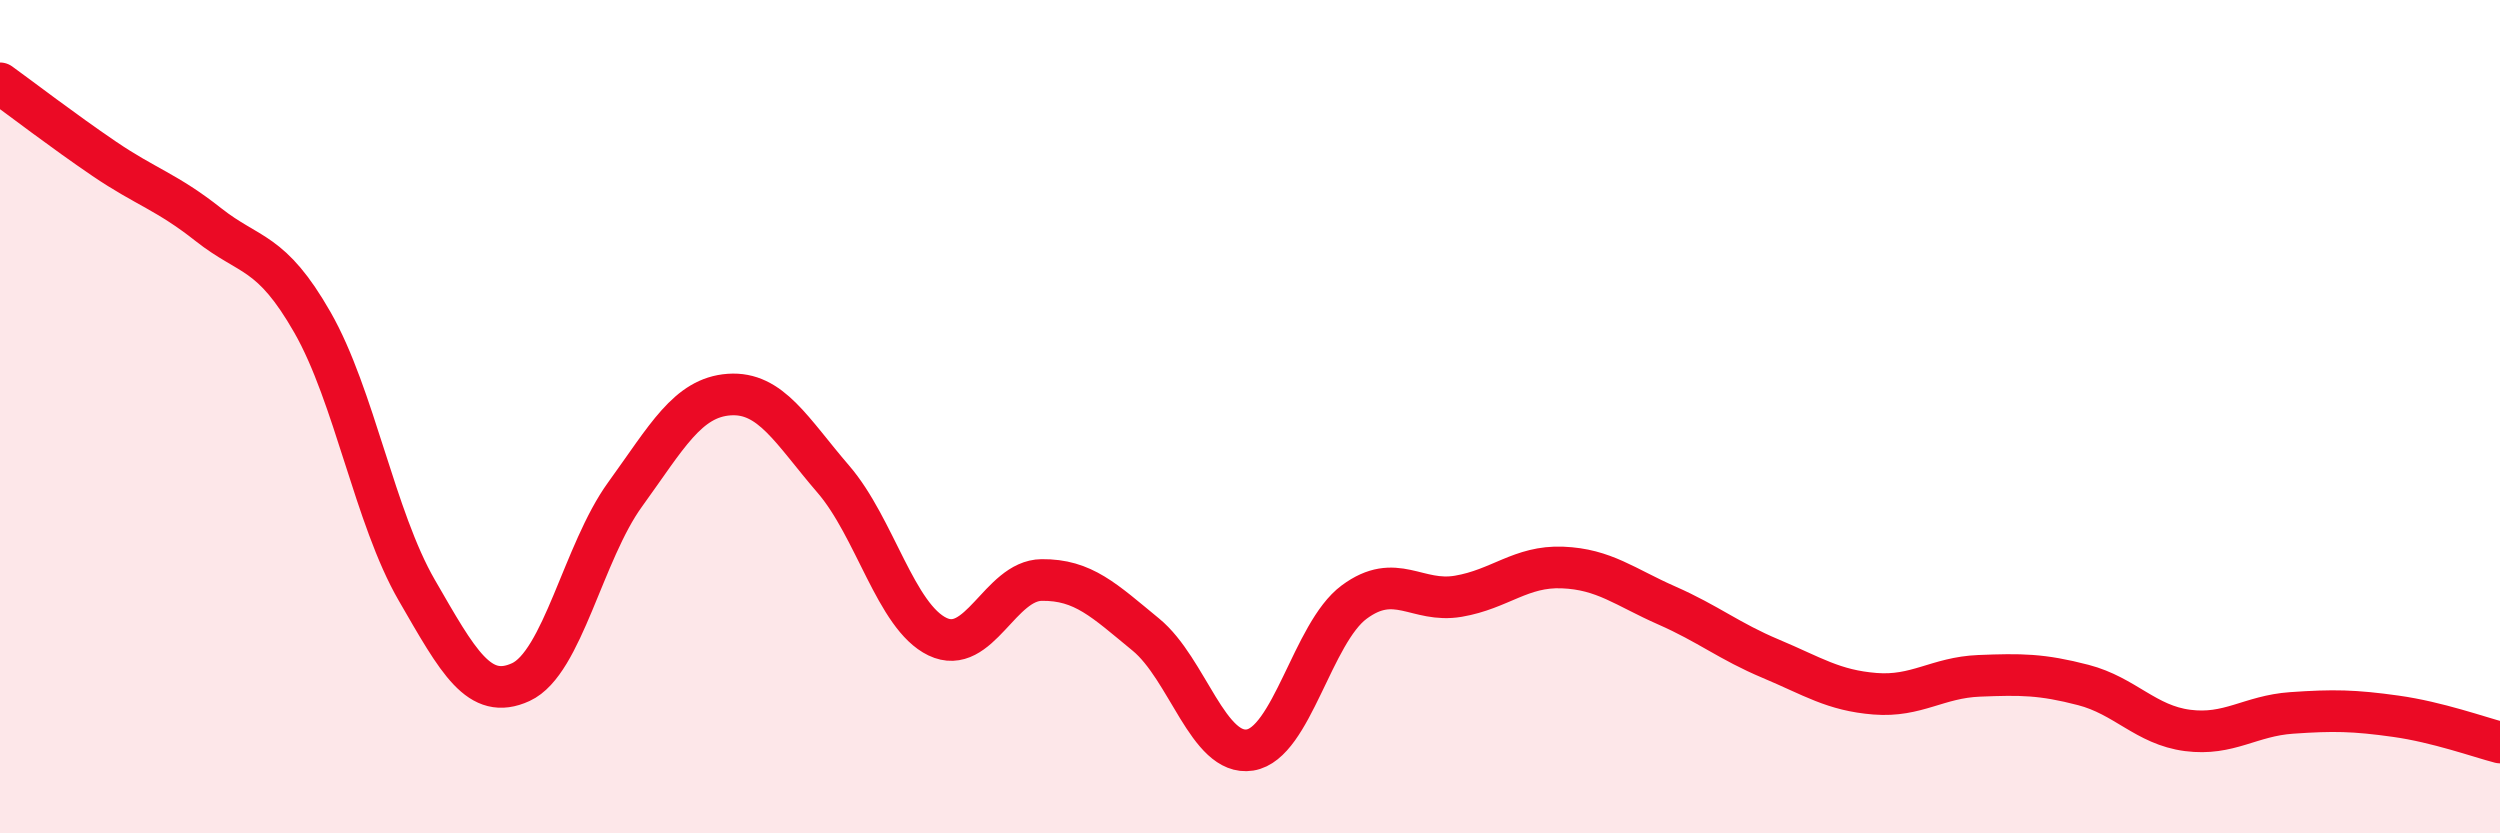
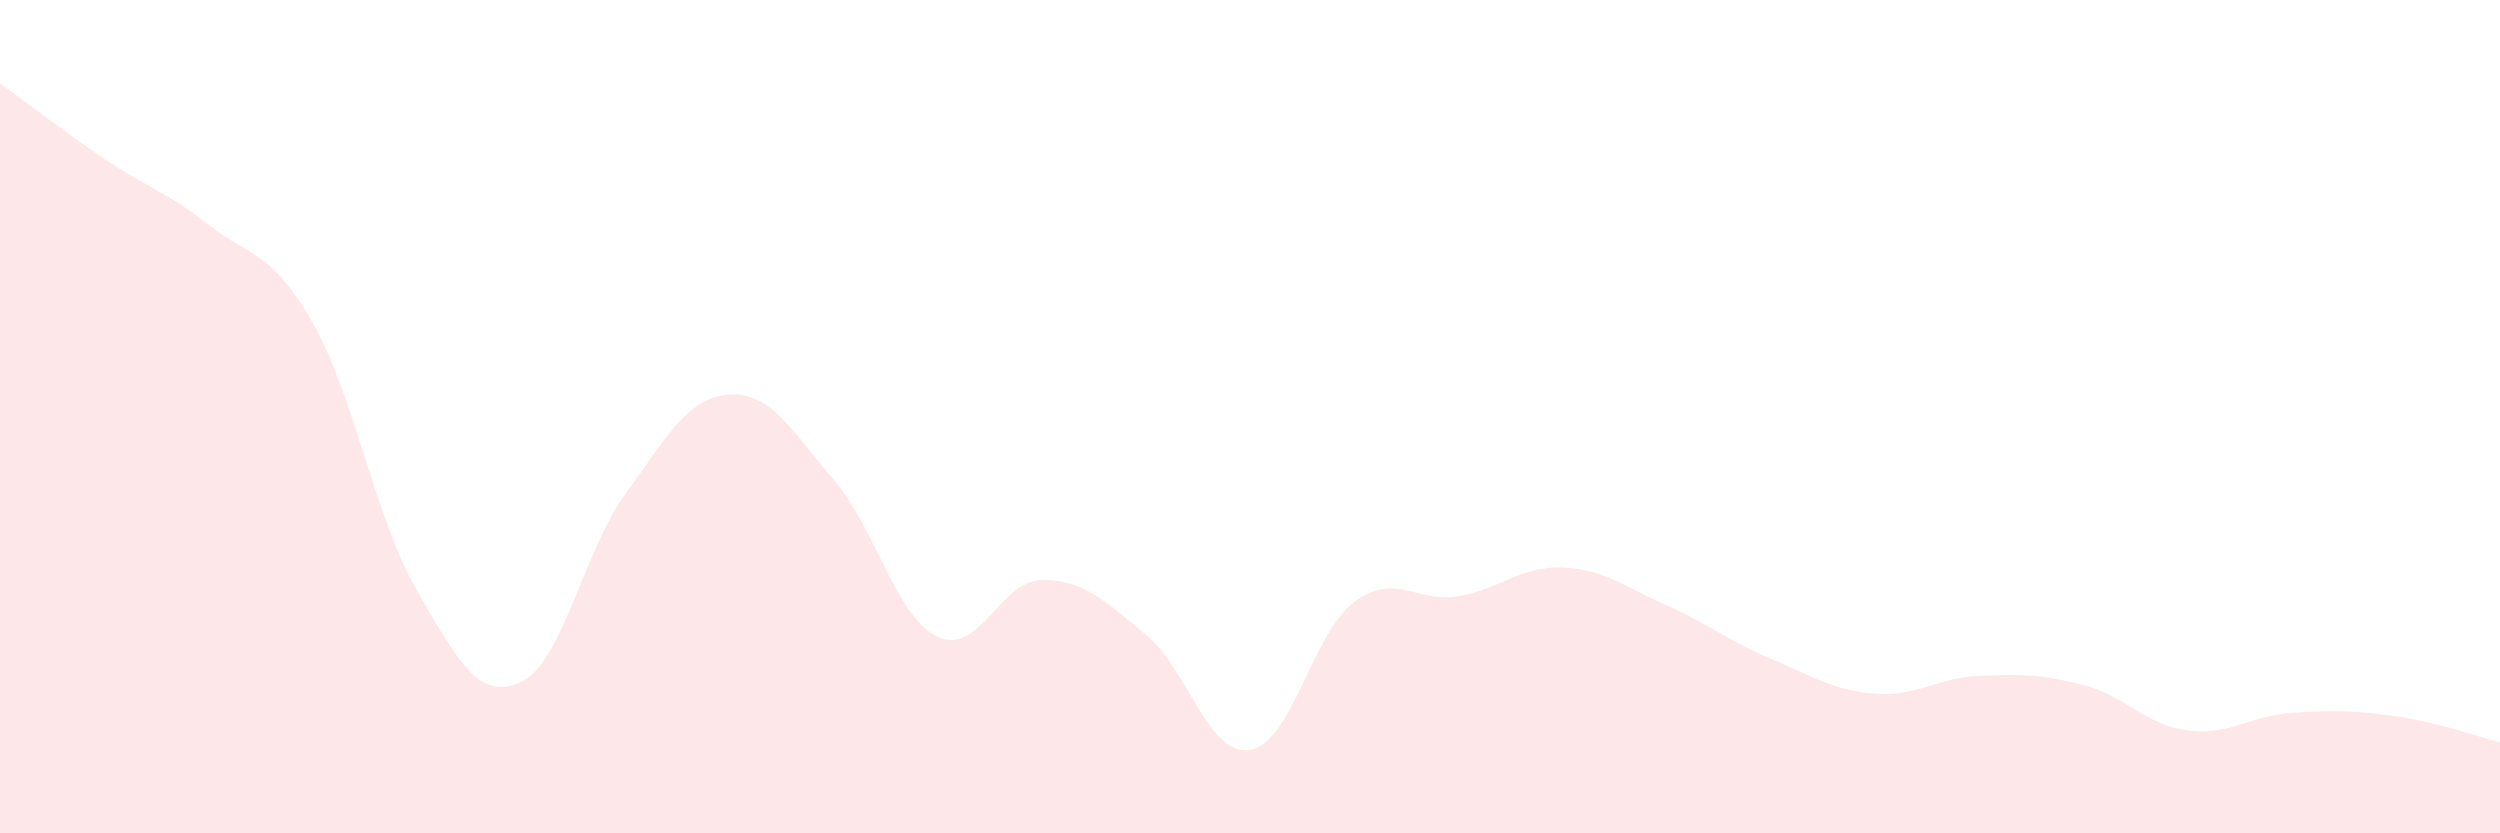
<svg xmlns="http://www.w3.org/2000/svg" width="60" height="20" viewBox="0 0 60 20">
  <path d="M 0,2 C 0.5,2.36 1.5,3.13 2.5,3.81 C 3.5,4.49 4,4.6 5,5.39 C 6,6.18 6.5,5.99 7.5,7.74 C 8.5,9.49 9,12.43 10,14.16 C 11,15.89 11.5,16.83 12.5,16.37 C 13.5,15.91 14,13.25 15,11.87 C 16,10.49 16.5,9.54 17.5,9.47 C 18.5,9.4 19,10.34 20,11.5 C 21,12.66 21.5,14.8 22.5,15.28 C 23.5,15.76 24,13.93 25,13.92 C 26,13.91 26.5,14.41 27.5,15.23 C 28.5,16.05 29,18.16 30,18 C 31,17.84 31.5,15.19 32.5,14.45 C 33.5,13.71 34,14.48 35,14.31 C 36,14.14 36.5,13.58 37.5,13.62 C 38.5,13.66 39,14.09 40,14.53 C 41,14.97 41.5,15.39 42.5,15.81 C 43.5,16.23 44,16.57 45,16.65 C 46,16.73 46.5,16.26 47.5,16.22 C 48.5,16.18 49,16.18 50,16.44 C 51,16.7 51.5,17.4 52.5,17.53 C 53.5,17.66 54,17.18 55,17.11 C 56,17.04 56.5,17.05 57.5,17.19 C 58.5,17.33 59.5,17.69 60,17.82L60 20L0 20Z" fill="#EB0A25" opacity="0.1" stroke-linecap="round" stroke-linejoin="round" />
-   <path d="M 0,2 C 0.5,2.36 1.5,3.13 2.5,3.81 C 3.5,4.49 4,4.6 5,5.39 C 6,6.18 6.5,5.99 7.5,7.74 C 8.5,9.49 9,12.43 10,14.16 C 11,15.89 11.5,16.83 12.5,16.37 C 13.5,15.91 14,13.25 15,11.87 C 16,10.49 16.5,9.54 17.5,9.47 C 18.5,9.4 19,10.34 20,11.5 C 21,12.66 21.5,14.8 22.5,15.28 C 23.5,15.76 24,13.93 25,13.92 C 26,13.91 26.5,14.41 27.5,15.23 C 28.5,16.05 29,18.16 30,18 C 31,17.84 31.5,15.19 32.5,14.45 C 33.5,13.71 34,14.48 35,14.31 C 36,14.14 36.5,13.58 37.5,13.62 C 38.5,13.66 39,14.09 40,14.53 C 41,14.97 41.5,15.39 42.5,15.81 C 43.5,16.23 44,16.57 45,16.65 C 46,16.73 46.5,16.26 47.5,16.22 C 48.5,16.18 49,16.18 50,16.44 C 51,16.7 51.5,17.4 52.5,17.53 C 53.5,17.66 54,17.18 55,17.11 C 56,17.04 56.5,17.05 57.5,17.19 C 58.5,17.33 59.5,17.69 60,17.82" stroke="#EB0A25" stroke-width="1" fill="none" stroke-linecap="round" stroke-linejoin="round" />
</svg>